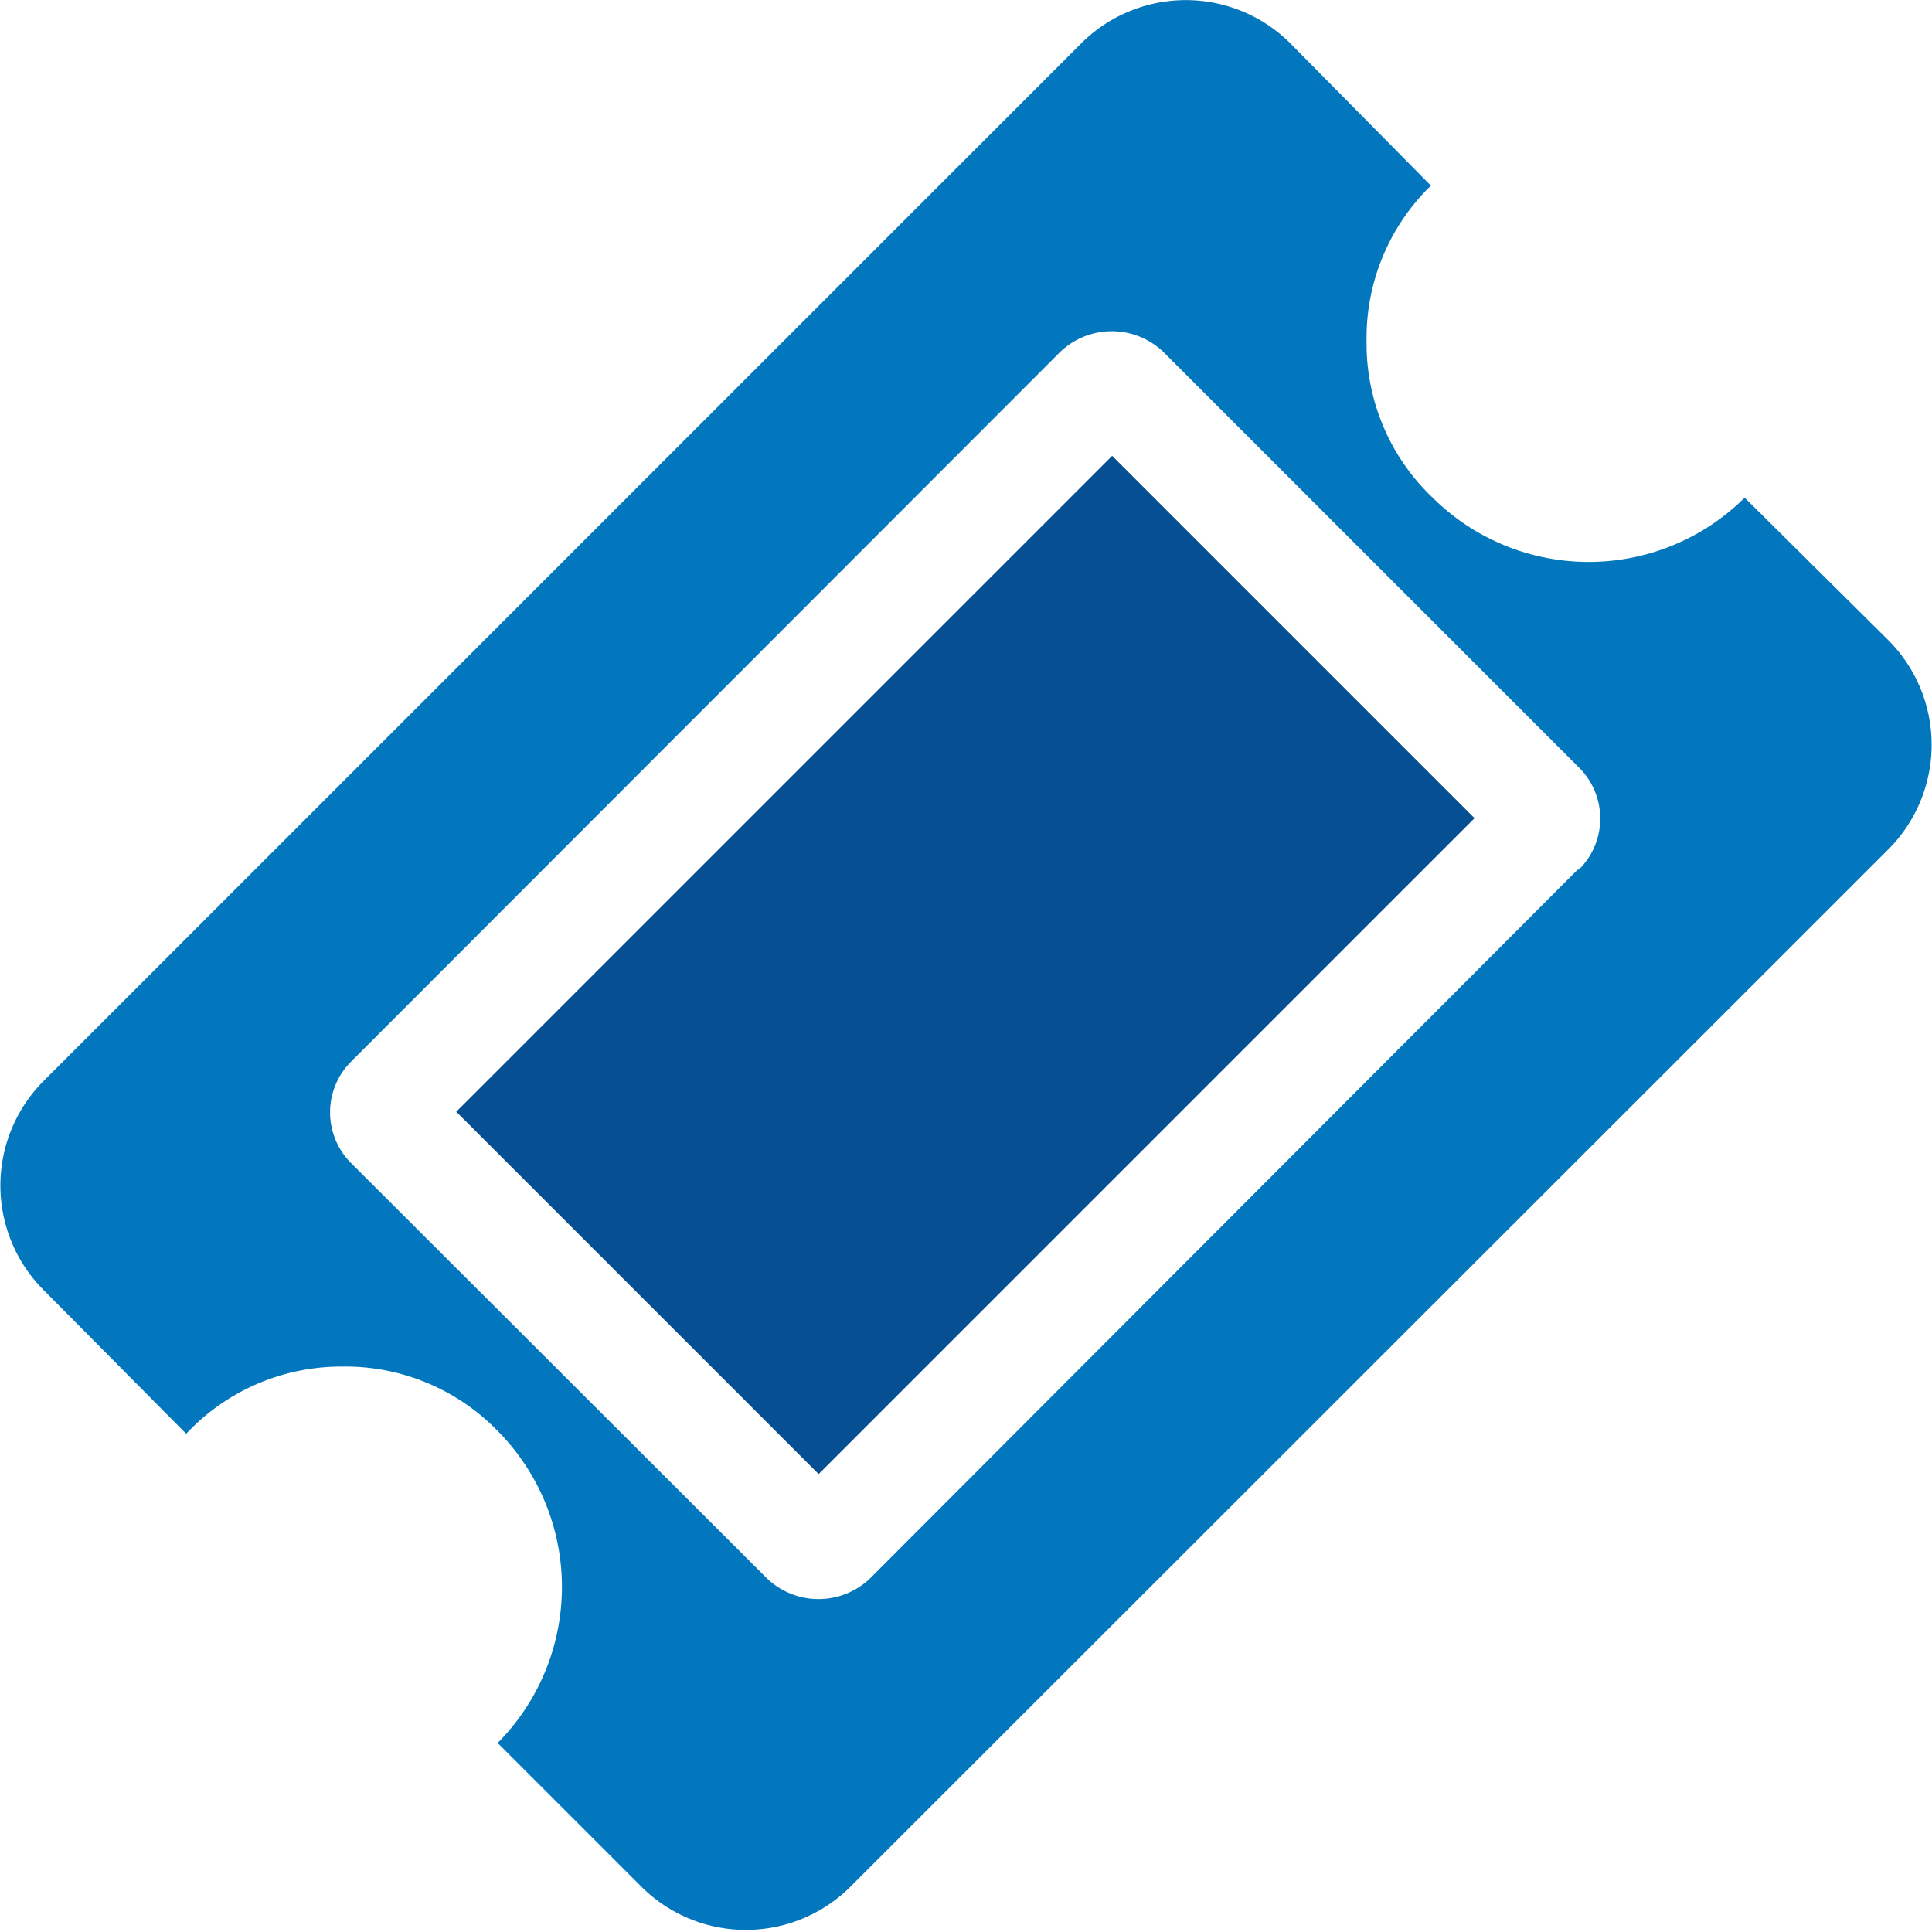
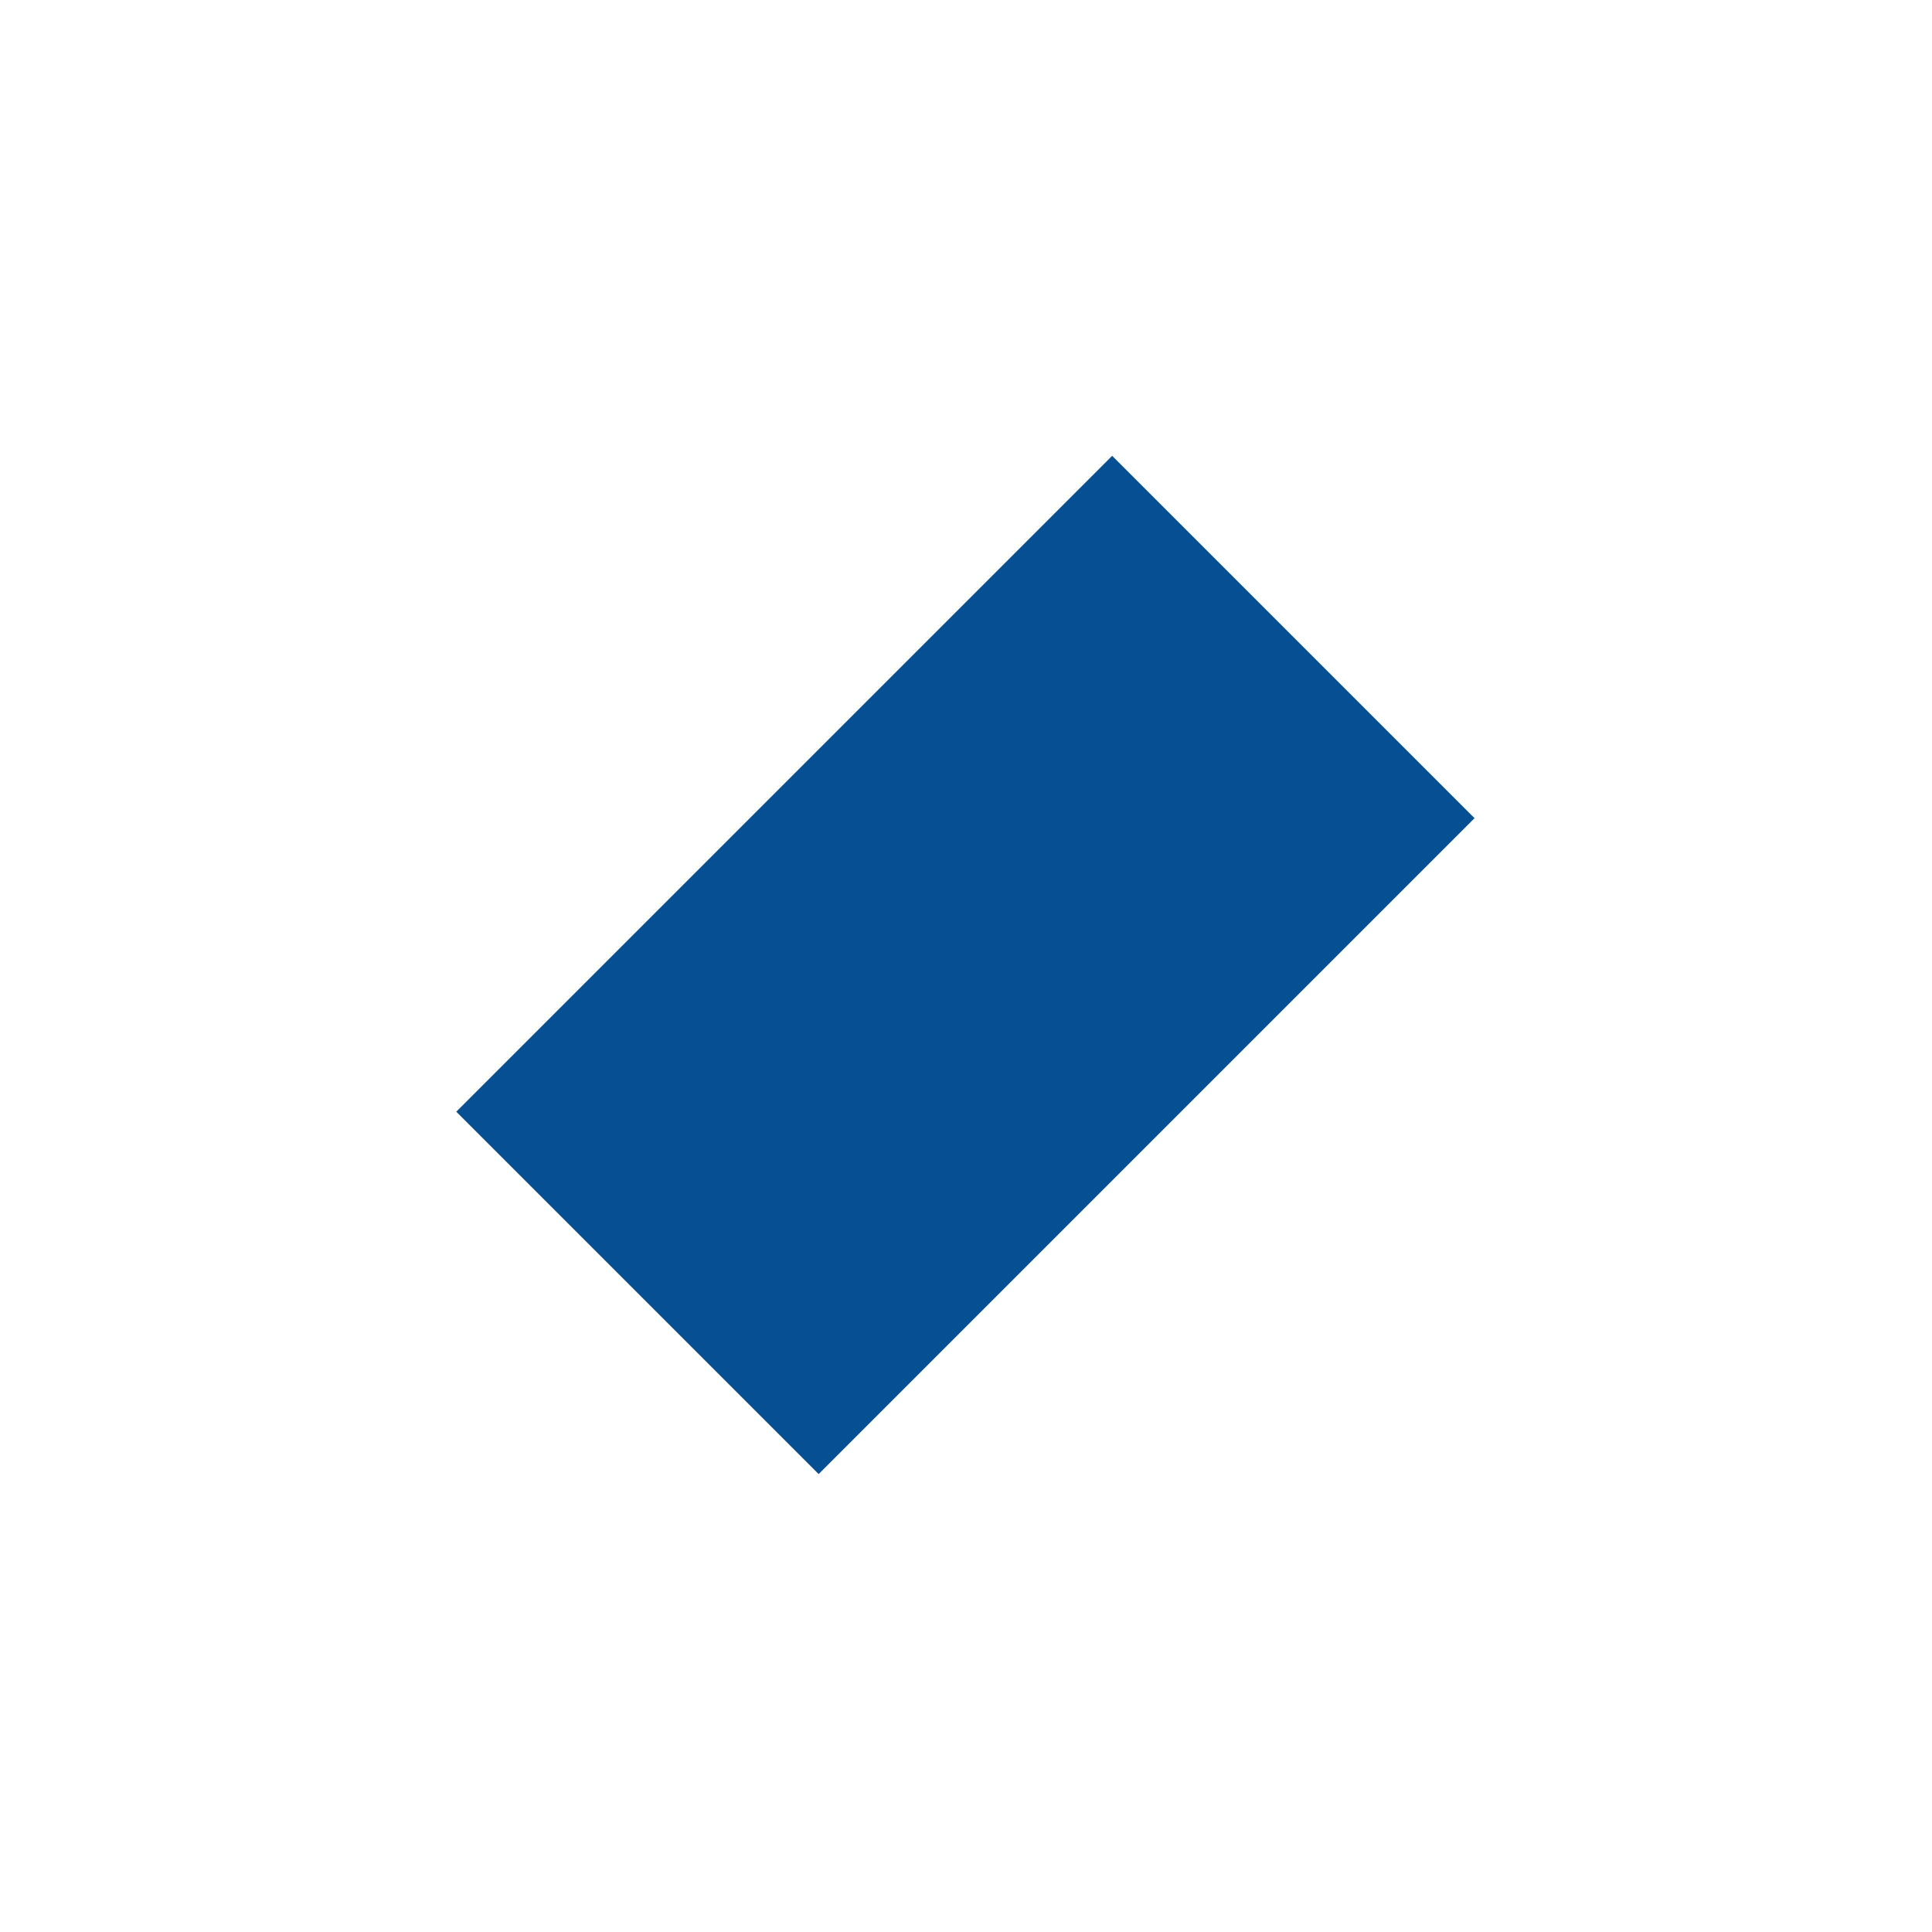
<svg xmlns="http://www.w3.org/2000/svg" viewBox="0 0 33.93 33.93">
  <defs>
    <style>.cls-1{fill:#054f92;}.cls-2{fill:#0377be;}</style>
  </defs>
  <title>Asset 21</title>
  <g id="Layer_2" data-name="Layer 2">
    <g id="Layer_1-2" data-name="Layer 1">
      <rect class="cls-1" x="8.81" y="12.45" width="16.29" height="9" transform="translate(-7.02 16.95) rotate(-45)" />
-       <path class="cls-2" d="M33.18,11.26,30.64,8.74a3.89,3.89,0,0,1-5.48,0A3.73,3.73,0,0,1,24,6a3.73,3.73,0,0,1,1.13-2.74L22.65.75A2.6,2.6,0,0,0,19,.75L.75,19a2.6,2.6,0,0,0,0,3.64l2.52,2.54A3.73,3.73,0,0,1,6,24a3.73,3.73,0,0,1,2.74,1.13,3.89,3.89,0,0,1,0,5.48l2.54,2.54a2.6,2.6,0,0,0,3.64,0L33.18,14.9a2.6,2.6,0,0,0,0-3.64Zm-5.46,4L15.28,27.72a1.31,1.31,0,0,1-1.81,0L6.18,20.44a1.26,1.26,0,0,1,0-1.81L18.62,6.18a1.31,1.31,0,0,1,1.81,0l7.29,7.29a1.26,1.26,0,0,1,0,1.81Z" />
    </g>
  </g>
</svg>